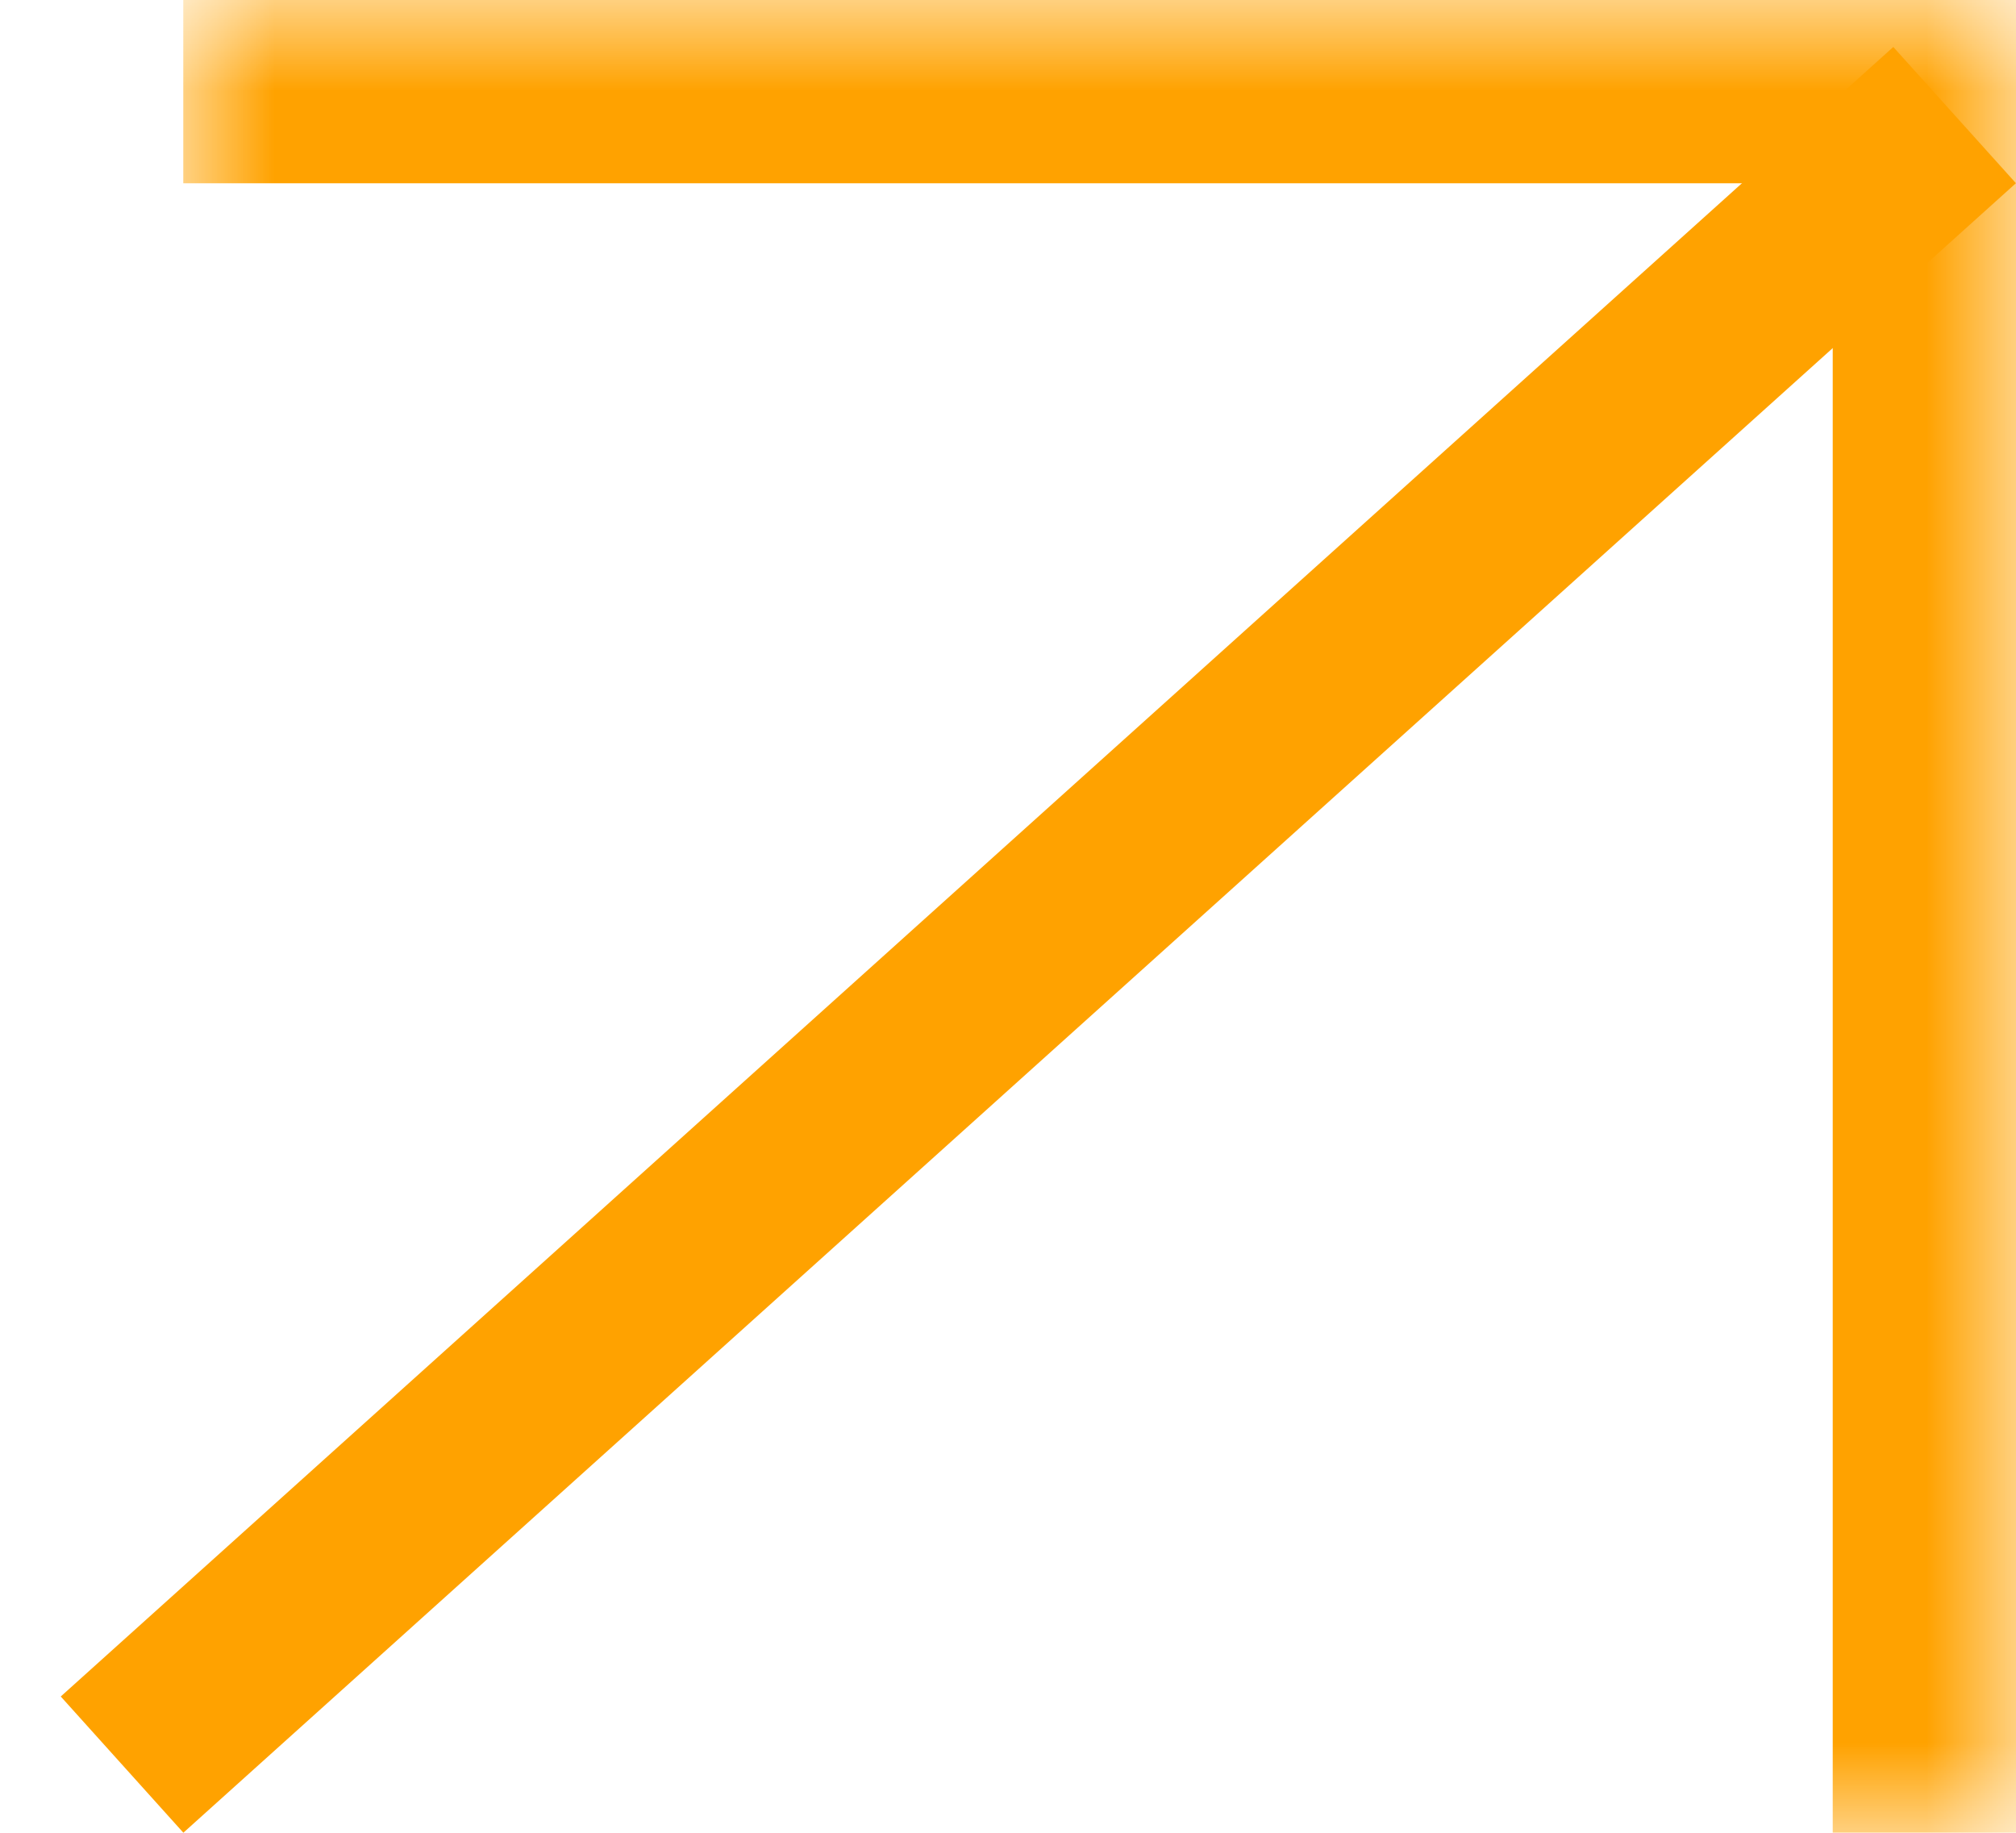
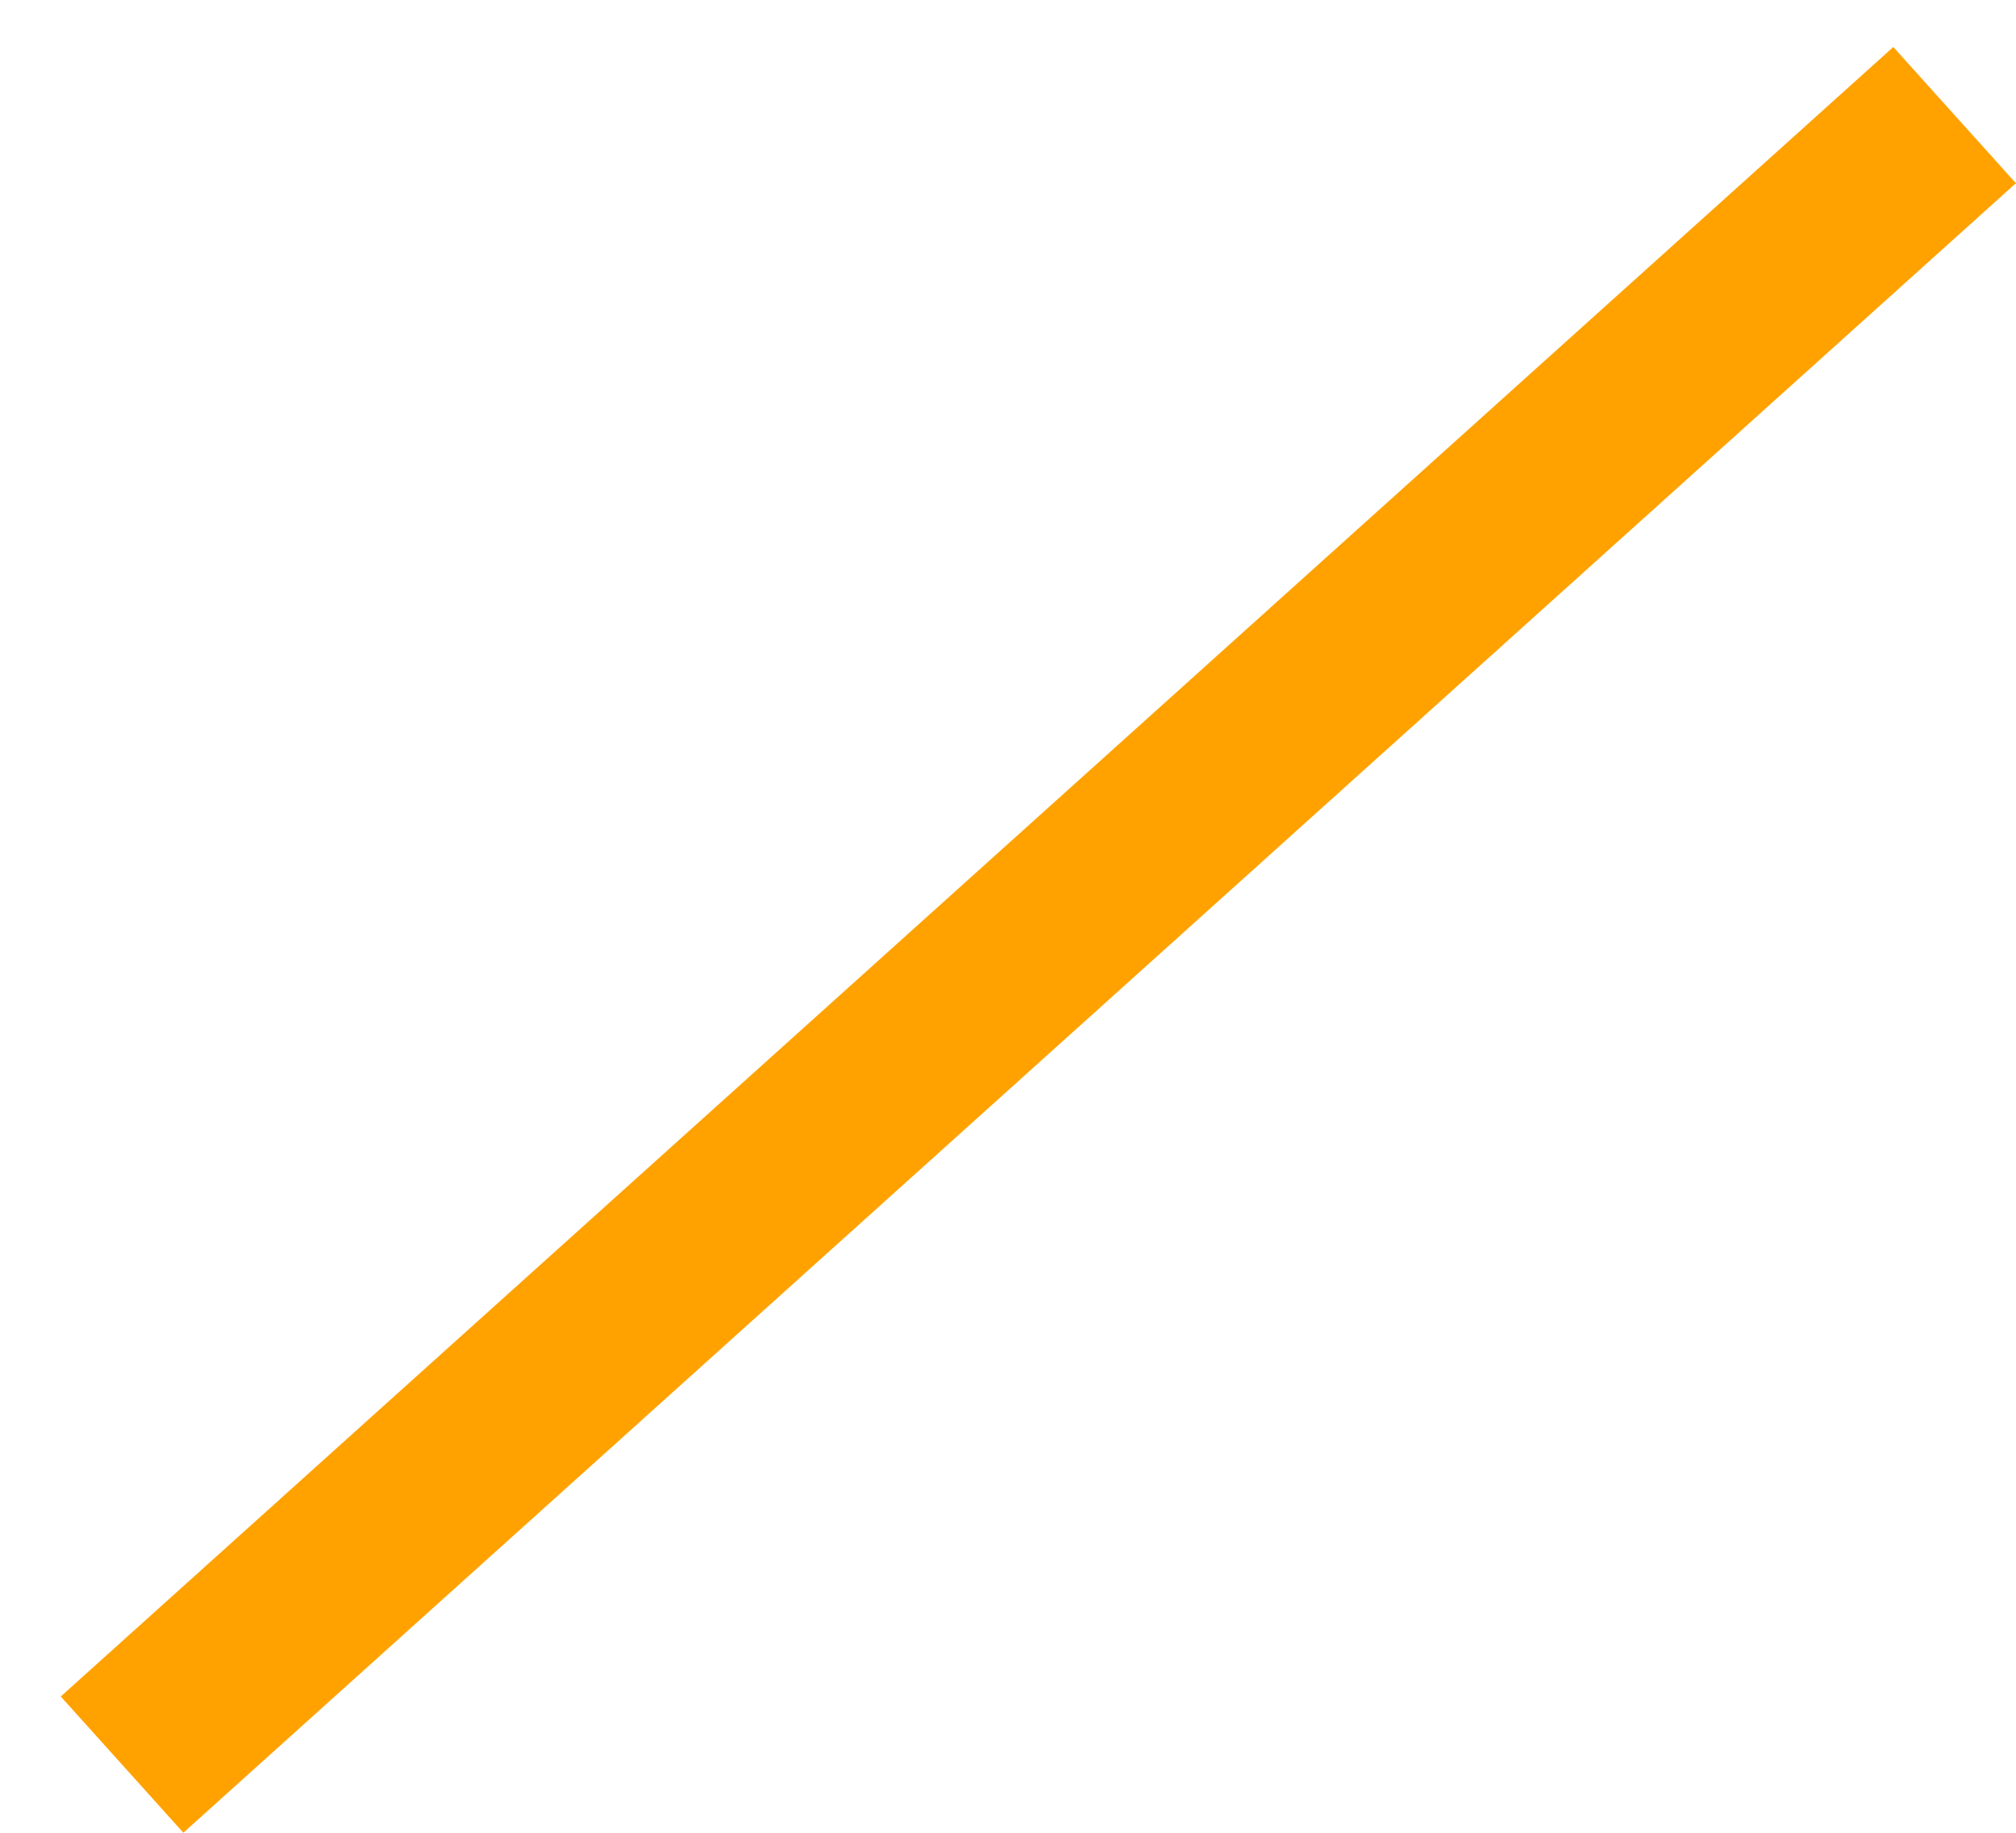
<svg xmlns="http://www.w3.org/2000/svg" width="11" height="10" viewBox="0 0 11 10" fill="none">
  <mask id="path-1-inside-1_2_204" fill="white">
    <path d="M1 0H11V10H1V0Z" />
  </mask>
-   <path d="M11 0H12V-1H11V0ZM1 0V1H11V0V-1H1V0ZM11 0H10V10H11H12V0H11Z" fill="#FFA200" mask="url(#path-1-inside-1_2_204)" />
  <line x1="0.666" y1="9.628" x2="10.665" y2="0.628" stroke="#FFA200" />
</svg>